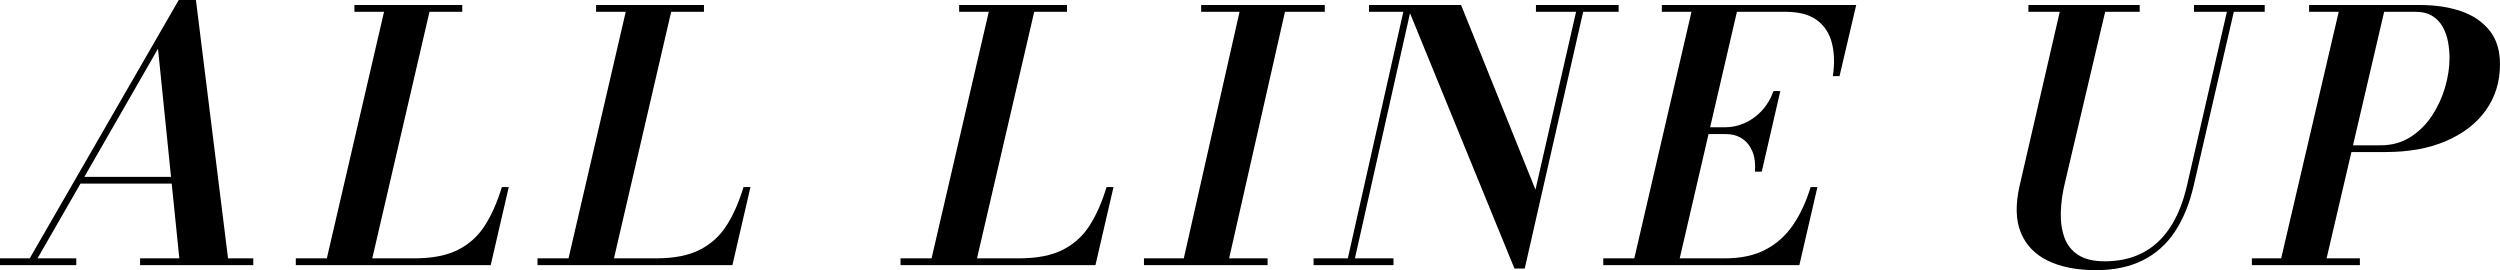
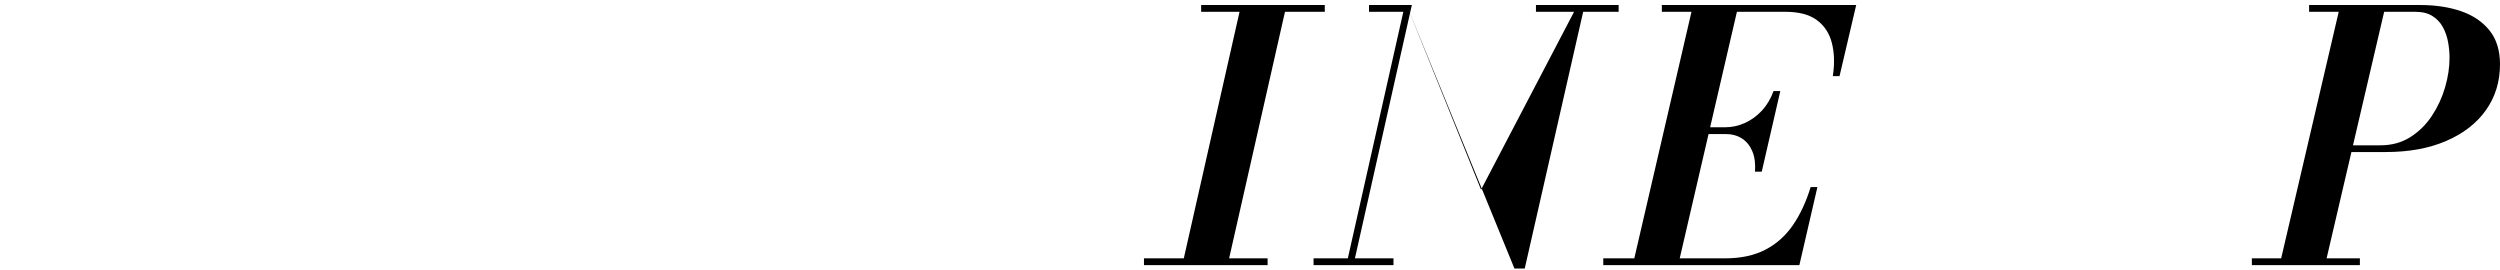
<svg xmlns="http://www.w3.org/2000/svg" id="title2" viewBox="0 0 616.8 66.65">
-   <path d="M0,65.41v-1.67H18.82v1.67H0Zm6.37,0L44.1,0h4.24l8.13,65.41h-12.06l-5.43-53.39L8.3,65.41h-1.92Zm13.22-20.11v-1.67h28.28v1.67H19.59Zm14.97,20.11v-1.67h27.93v1.67h-27.93Z" />
-   <path d="M72.98,65.41v-1.67h29.22c4.48,0,8.1-.71,10.87-2.14,2.77-1.42,4.98-3.45,6.63-6.07,1.65-2.62,3.02-5.75,4.11-9.37h1.71l-4.45,19.25h-48.08Zm7.27,0L95.14,1.24h11.21l-14.89,64.17h-11.21ZM87.44,2.91V1.24h26.61v1.67h-26.61Z" />
-   <path d="M132.61,65.41v-1.67h29.22c4.48,0,8.1-.71,10.87-2.14,2.77-1.42,4.98-3.45,6.63-6.07,1.65-2.62,3.02-5.75,4.11-9.37h1.71l-4.45,19.25h-48.08Zm7.27,0L154.77,1.24h11.21l-14.89,64.17h-11.21Zm7.19-62.5V1.24h26.61v1.67h-26.61Z" />
-   <path d="M222.18,65.41v-1.67h29.22c4.48,0,8.1-.71,10.87-2.14,2.77-1.42,4.98-3.45,6.63-6.07,1.65-2.62,3.02-5.75,4.11-9.37h1.71l-4.45,19.25h-48.08Zm7.27,0L244.34,1.24h11.21l-14.89,64.17h-11.21Zm7.19-62.5V1.24h26.61v1.67h-26.61Z" />
  <path d="M282.24,65.41v-1.67h30.5v1.67h-30.5Zm9.45,0L306.2,1.24h11.21l-14.54,64.17h-11.17Zm4.66-62.5V1.24h30.5v1.67h-30.5Z" />
-   <path d="M324.08,65.41v-1.67h19.72v1.67h-19.72Zm8.08,0l14.07-62.5h-8.47V1.24h10.57l-14.42,64.17h-1.75Zm41.49,.86L347.05,1.24h13.43l18.35,45.56L389.23,1.24h1.75l-14.8,65.02h-2.52Zm5.3-63.35V1.24h20.4v1.67h-20.4Z" />
+   <path d="M324.08,65.41v-1.67h19.72v1.67h-19.72Zm8.08,0l14.07-62.5h-8.47V1.24h10.57l-14.42,64.17h-1.75Zm41.49,.86L347.05,1.24l18.35,45.56L389.23,1.24h1.75l-14.8,65.02h-2.52Zm5.3-63.35V1.24h20.4v1.67h-20.4Z" />
  <path d="M395.56,65.41v-1.67h30.03c3.91,0,7.23-.71,9.97-2.14,2.74-1.42,5-3.45,6.8-6.07,1.8-2.62,3.25-5.75,4.36-9.37h1.67l-4.45,19.25h-48.38Zm7.27,0L417.71,1.24h11.21l-14.89,64.17h-11.21Zm49.37-46.63c.46-3.05,.38-5.78-.24-8.17-.61-2.4-1.85-4.28-3.7-5.65-1.85-1.37-4.45-2.05-7.79-2.05h-30.46V1.24h47.95l-4.11,17.54h-1.67Zm-19.21,23.57c.14-1.91-.06-3.56-.62-4.94-.56-1.38-1.4-2.45-2.54-3.21-1.14-.75-2.52-1.13-4.15-1.13h-5.82v-1.67h5.82c1.63,0,3.22-.35,4.79-1.05,1.57-.7,2.97-1.71,4.21-3.04,1.24-1.33,2.2-2.94,2.89-4.85h1.67l-4.58,19.89h-1.67Z" />
-   <path d="M517.04,66.65c-4.65,0-8.57-.77-11.76-2.31-3.19-1.54-5.43-3.86-6.7-6.95-1.27-3.09-1.36-6.98-.28-11.66L508.57,1.24h11.21l-10.27,43.63c-.66,2.68-1.01,5.2-1.07,7.55-.06,2.35,.25,4.44,.92,6.25,.67,1.81,1.81,3.23,3.42,4.26,1.61,1.03,3.79,1.54,6.52,1.54,3.48,0,6.56-.68,9.24-2.05,2.68-1.37,4.95-3.44,6.8-6.2,1.85-2.77,3.27-6.26,4.24-10.48l10.22-44.49h1.71l-10.27,44.49c-1.03,4.48-2.57,8.28-4.64,11.4s-4.72,5.49-7.96,7.1c-3.24,1.61-7.11,2.42-11.61,2.42ZM500.45,2.91V1.24h27.46v1.67h-27.46Zm40.85,0V1.24h17.45v1.67h-17.45Z" />
  <path d="M576.2,37.52l.43-1.67h10.69c2.77,0,5.21-.67,7.34-2.01,2.12-1.34,3.91-3.1,5.35-5.28,1.44-2.18,2.52-4.53,3.25-7.04,.73-2.51,1.09-4.93,1.09-7.27,0-1.25-.12-2.54-.36-3.87-.24-1.33-.67-2.55-1.28-3.68-.61-1.13-1.47-2.04-2.57-2.74-1.1-.7-2.52-1.05-4.26-1.05h-7.66l-14.2,60.83h8.21v1.67h-26.65v-1.67h7.23l14.2-60.83h-7.31V1.24h27.46c3.74,0,7.08,.51,10.03,1.52,2.95,1.01,5.29,2.6,7.02,4.75,1.73,2.15,2.59,4.94,2.59,8.36,0,4.28-1.16,8.04-3.46,11.29s-5.58,5.79-9.8,7.61c-4.22,1.83-9.2,2.74-14.93,2.74h-12.41Z" />
</svg>